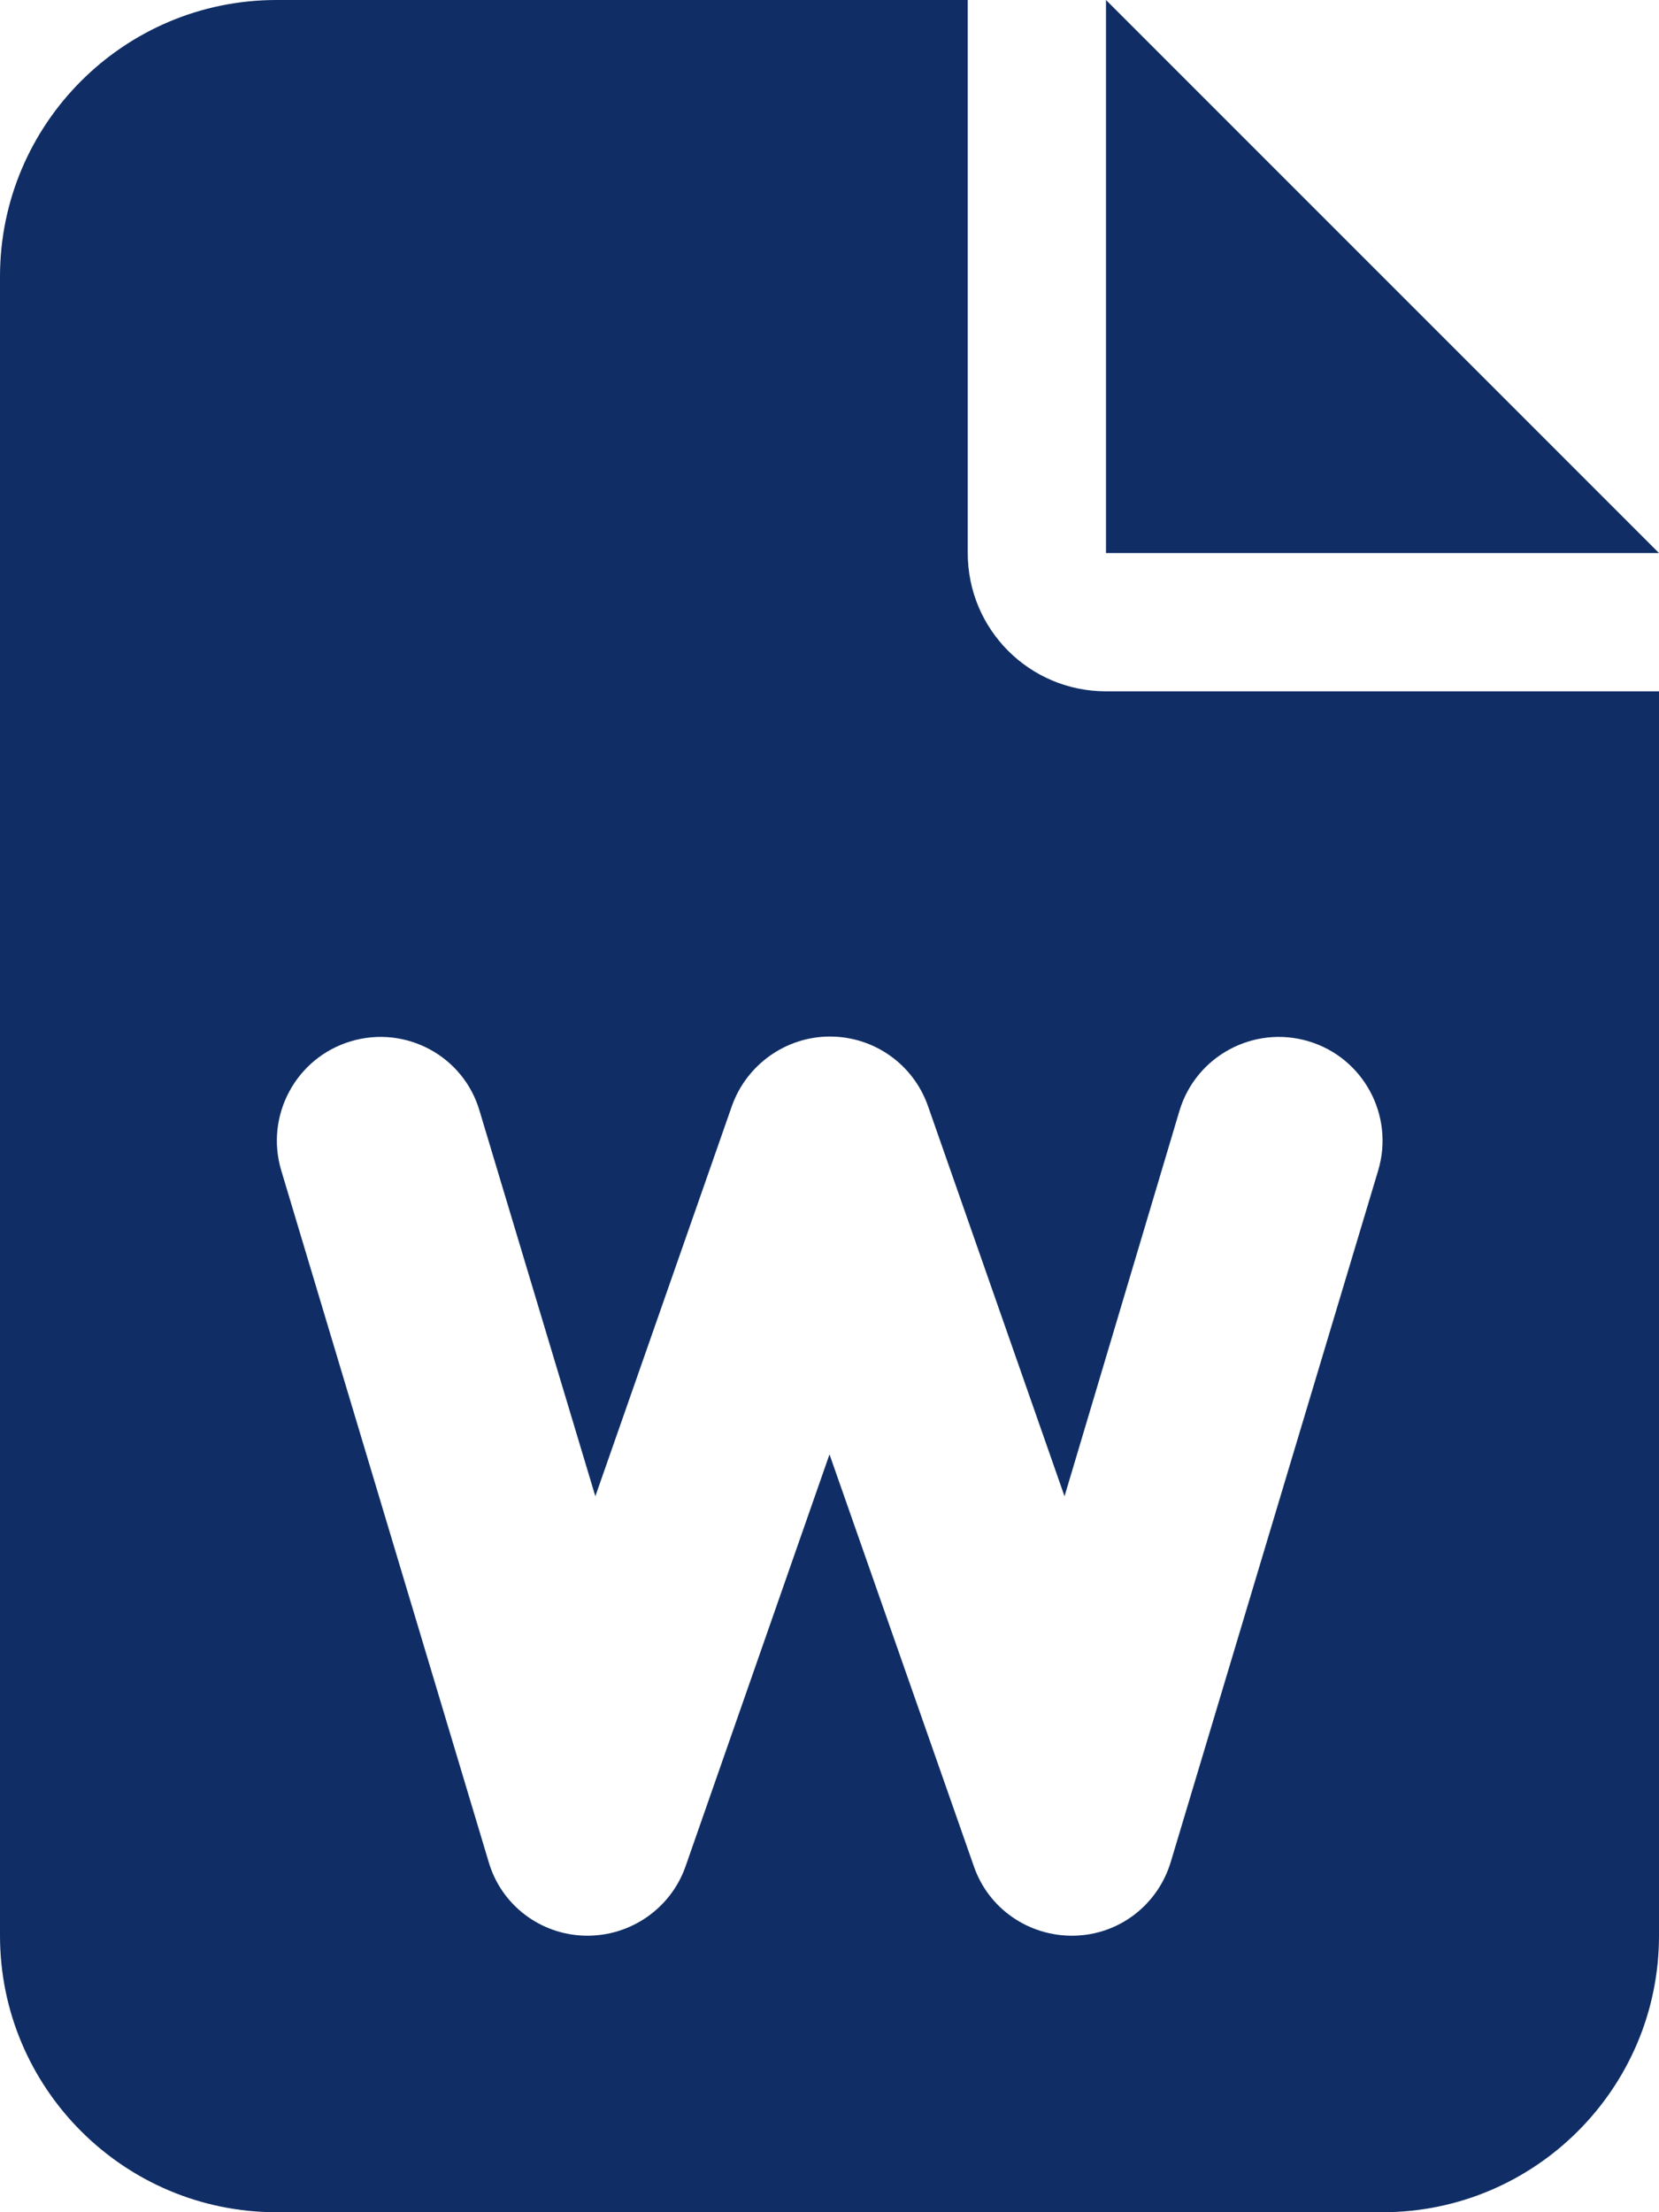
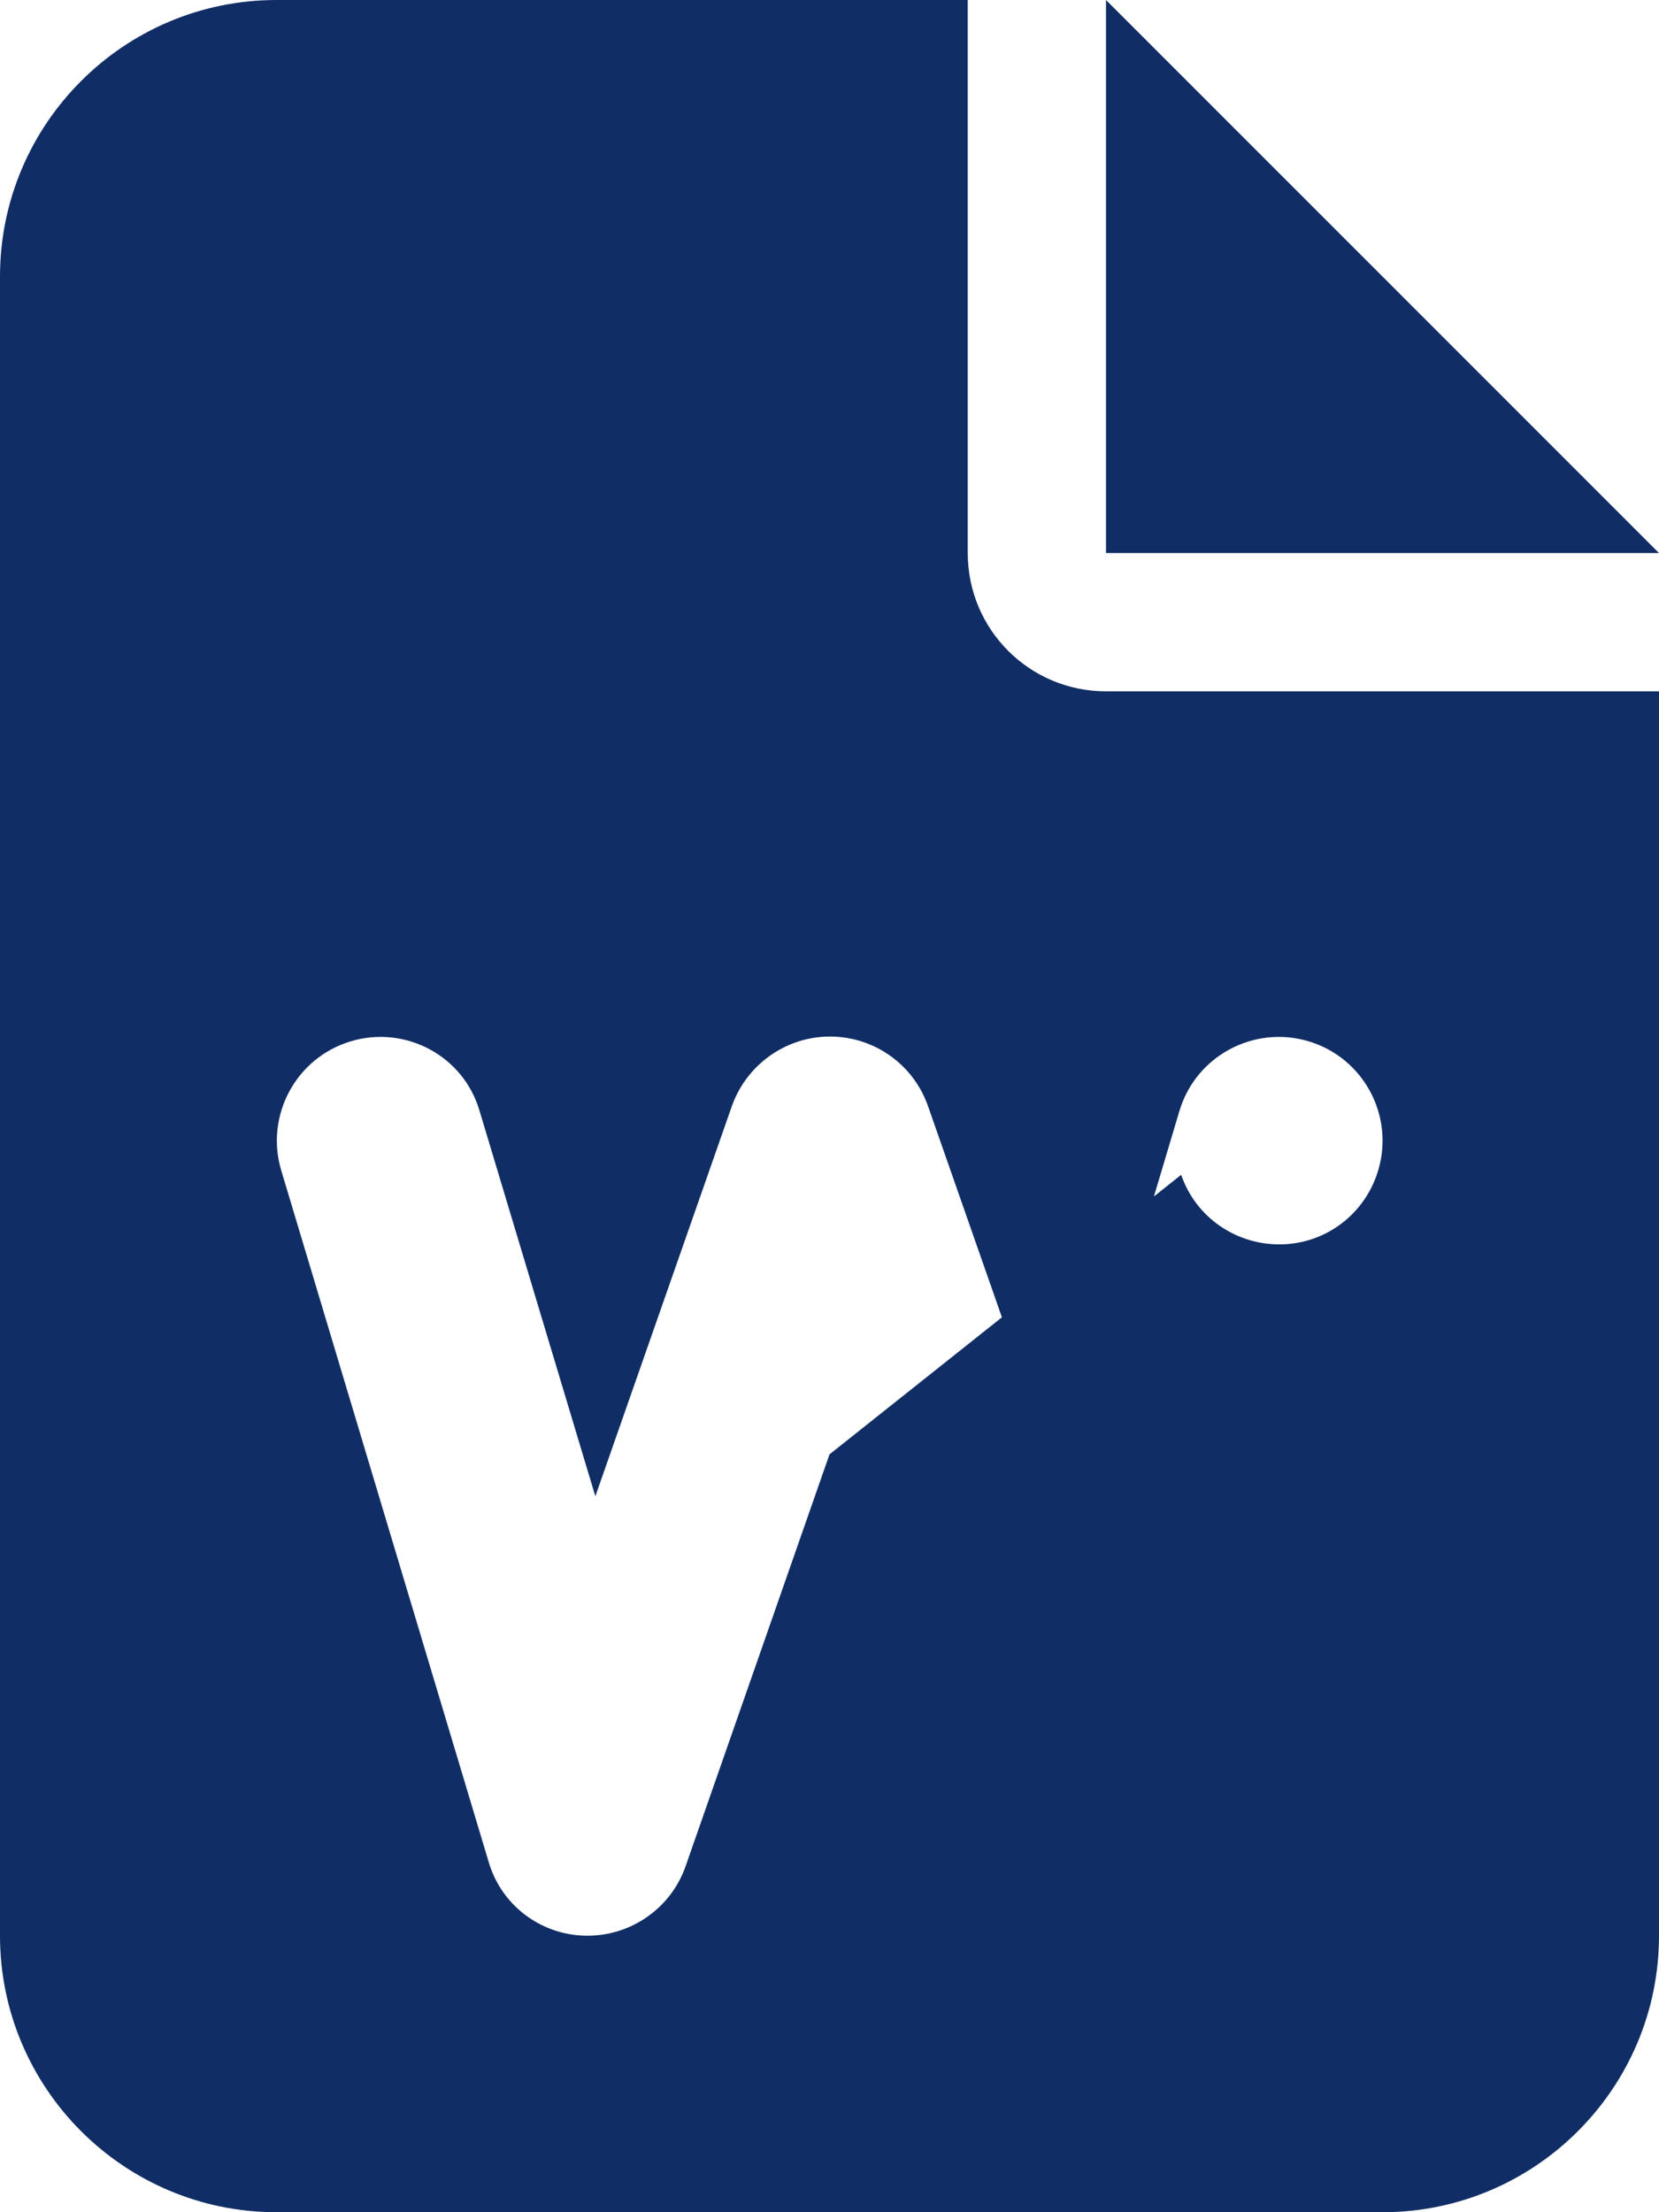
<svg xmlns="http://www.w3.org/2000/svg" version="1.1" id="レイヤー_1" x="0px" y="0px" viewBox="0 0 384 512" style="enable-background:new 0 0 384 512;" xml:space="preserve">
  <style type="text/css">
	.st0{fill:#102E65;}
</style>
-   <path class="st0" d="M64,0C28.7,0,0,28.7,0,64v384c0,35.3,28.7,64,64,64h256c35.3,0,64-28.7,64-64V160H256c-17.7,0-32-14.3-32-32V0  H64z M256,0v128h128L256,0z M111,257.1l26.8,89.2l31.6-90.3c3.4-9.6,12.5-16.1,22.7-16.1s19.3,6.4,22.7,16.1l31.6,90.3l26.6-89.2  c3.8-12.7,17.2-19.9,29.9-16.1s19.9,17.2,16.1,29.9l-48,160c-3,10-12,16.9-22.4,17.1s-19.8-6.2-23.2-16.1L192,336.6l-33.3,95.3  c-3.4,9.8-12.8,16.3-23.2,16.1s-19.5-7.1-22.4-17.1l-48-160c-3.8-12.7,3.4-26.1,16.1-29.9S107.3,244.4,111,257.1L111,257.1z" />
+   <path class="st0" d="M64,0C28.7,0,0,28.7,0,64v384c0,35.3,28.7,64,64,64h256c35.3,0,64-28.7,64-64V160H256c-17.7,0-32-14.3-32-32V0  H64z M256,0v128h128L256,0z M111,257.1l26.8,89.2l31.6-90.3c3.4-9.6,12.5-16.1,22.7-16.1s19.3,6.4,22.7,16.1l31.6,90.3l26.6-89.2  c3.8-12.7,17.2-19.9,29.9-16.1s19.9,17.2,16.1,29.9c-3,10-12,16.9-22.4,17.1s-19.8-6.2-23.2-16.1L192,336.6l-33.3,95.3  c-3.4,9.8-12.8,16.3-23.2,16.1s-19.5-7.1-22.4-17.1l-48-160c-3.8-12.7,3.4-26.1,16.1-29.9S107.3,244.4,111,257.1L111,257.1z" />
</svg>